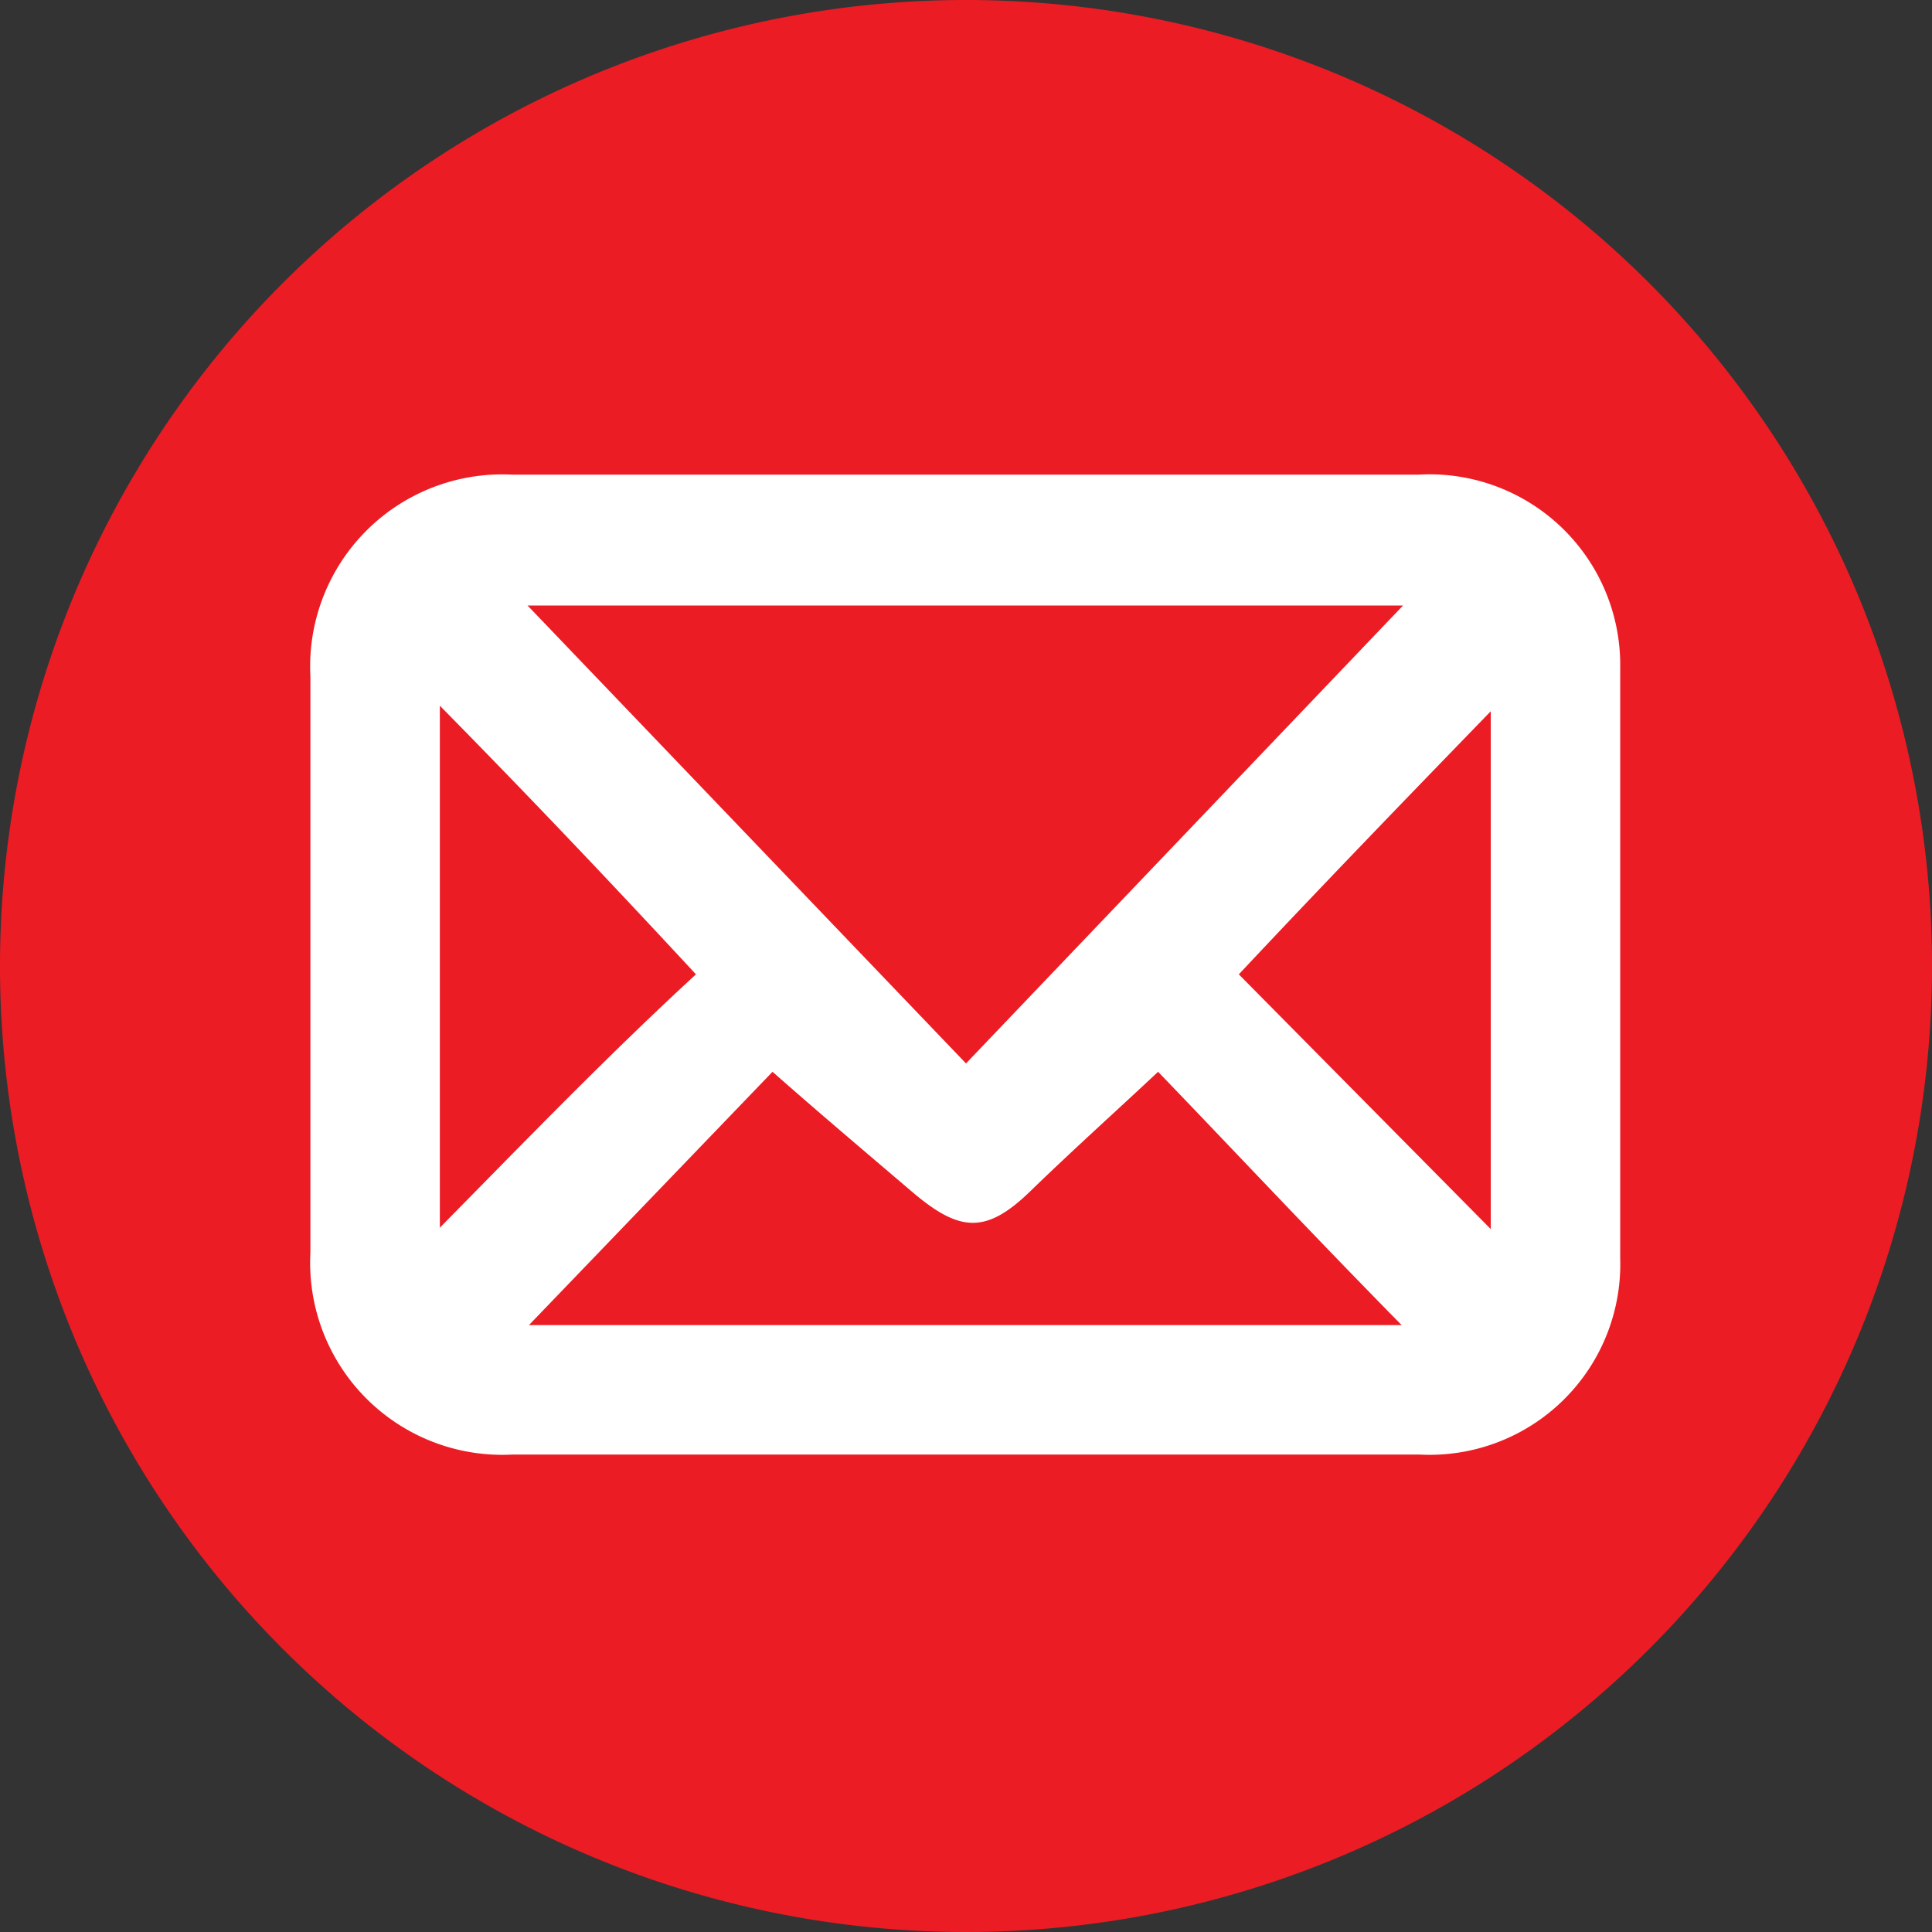
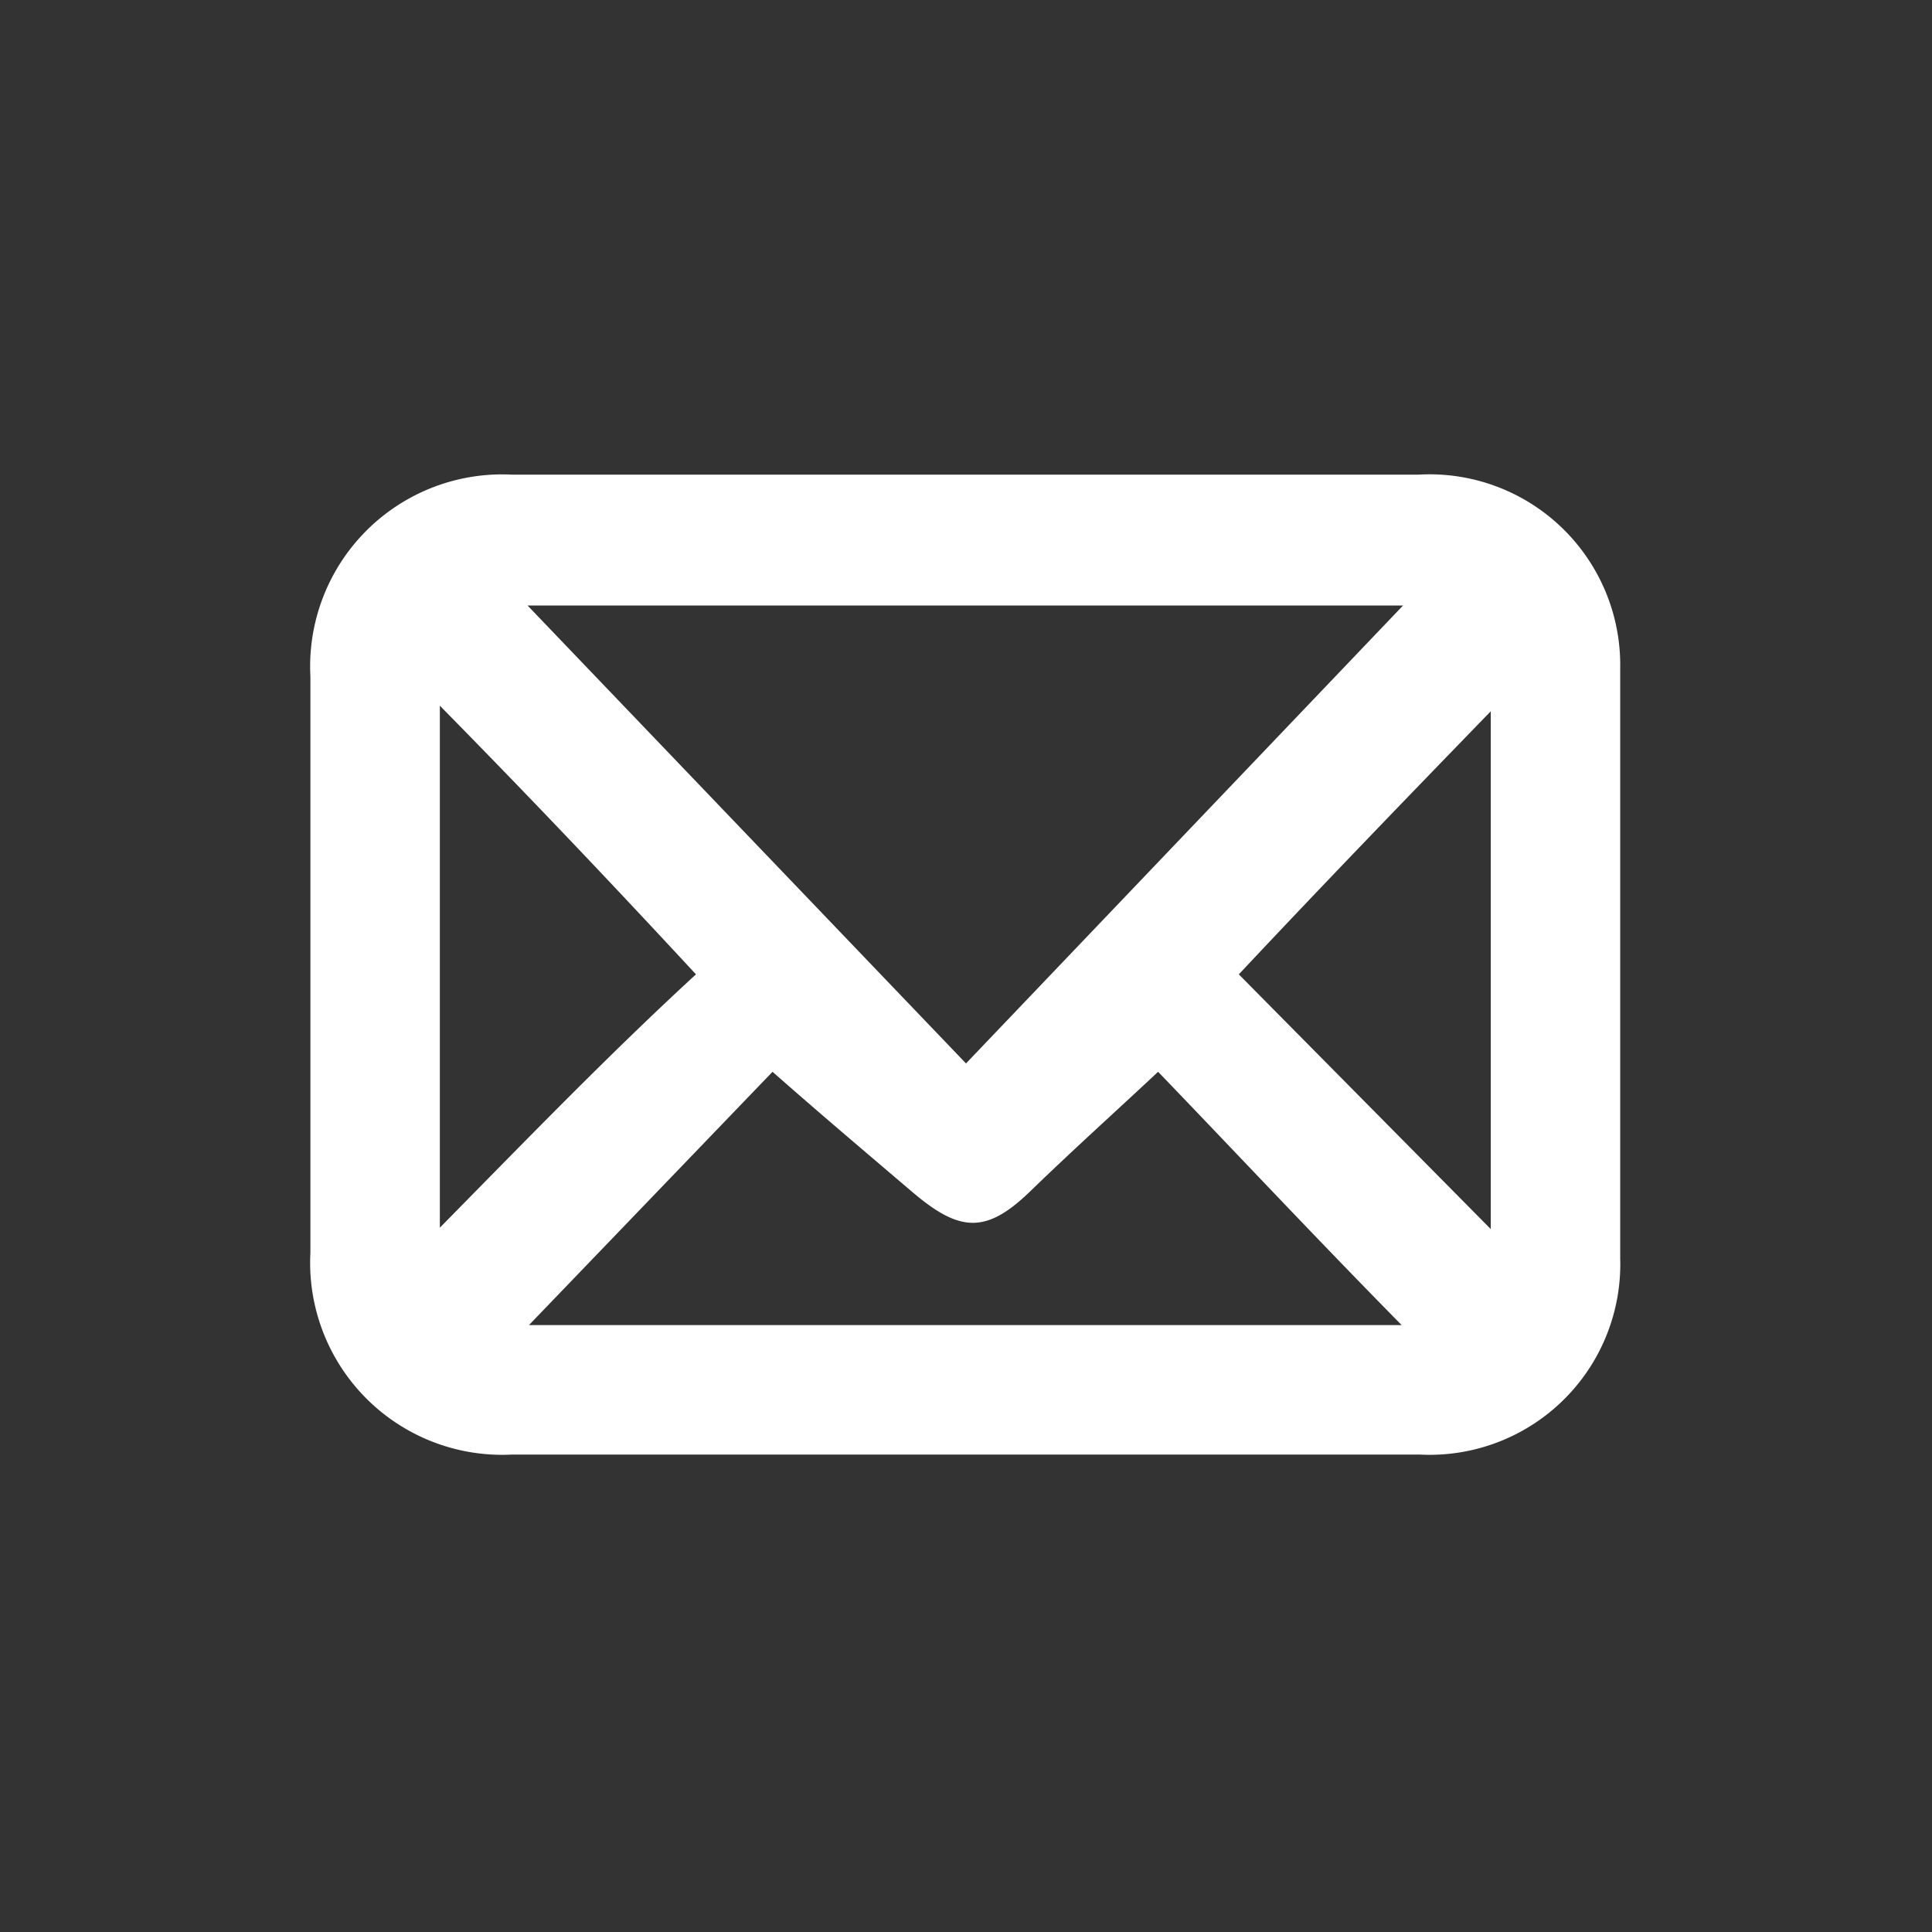
<svg xmlns="http://www.w3.org/2000/svg" viewBox="0 0 13.88 13.88">
  <rect x="0" y="0" width="13.88" height="13.88" fill="#333333" stroke="none" />
  <defs>
    <style>.cls-1{fill:#ec1c24;}.cls-2{fill:#fff;}</style>
  </defs>
  <g id="Layer_2" data-name="Layer 2">
    <g id="Layer_1-2" data-name="Layer 1">
-       <path class="cls-1" d="M6.94,0a6.94,6.94,0,1,0,6.94,6.94A6.94,6.94,0,0,0,6.94,0Z" />
      <path class="cls-2" d="M10.19,3.41H3.68A1.38,1.38,0,0,0,2.23,4.86V9a1.38,1.38,0,0,0,1.45,1.45H10.2a1.37,1.37,0,0,0,1.44-1.41c0-1.41,0-2.82,0-4.24A1.37,1.37,0,0,0,10.19,3.41Zm-.11.94L6.94,7.64,3.79,4.35ZM3.16,8.82V5.07C3.79,5.71,4.37,6.32,5,7,4.38,7.57,3.79,8.18,3.16,8.82Zm.64.7L5.55,7.7c.34.3.66.57,1,.86s.53.31.85,0S8,8,8.32,7.7c.53.55,1.11,1.17,1.75,1.82Zm6.91-.69L8.9,7c.6-.64,1.18-1.24,1.81-1.89Z" />
    </g>
  </g>
</svg>